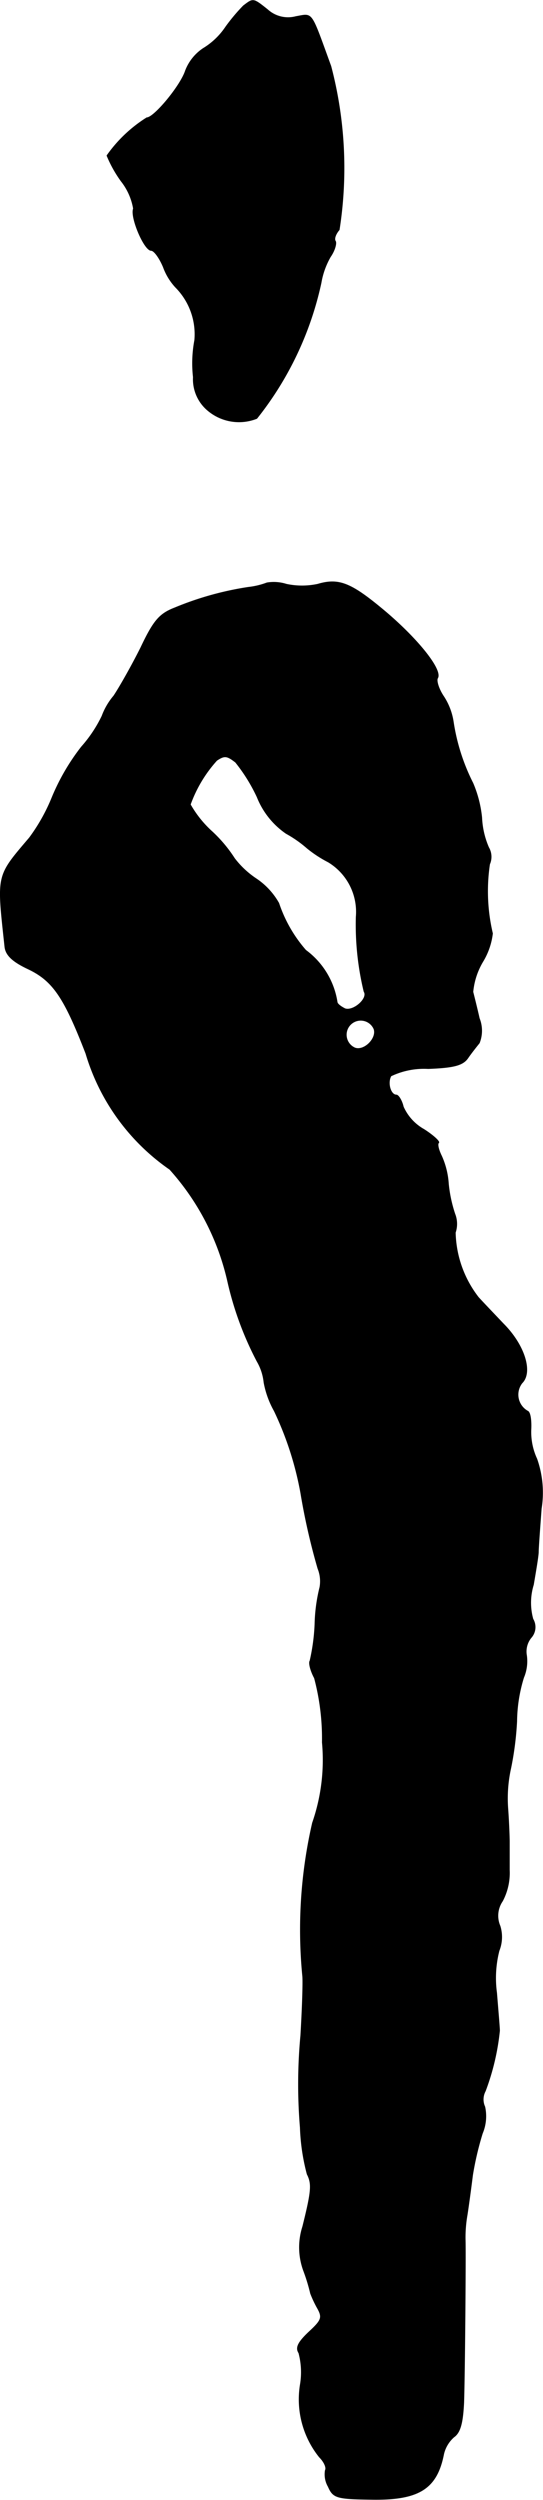
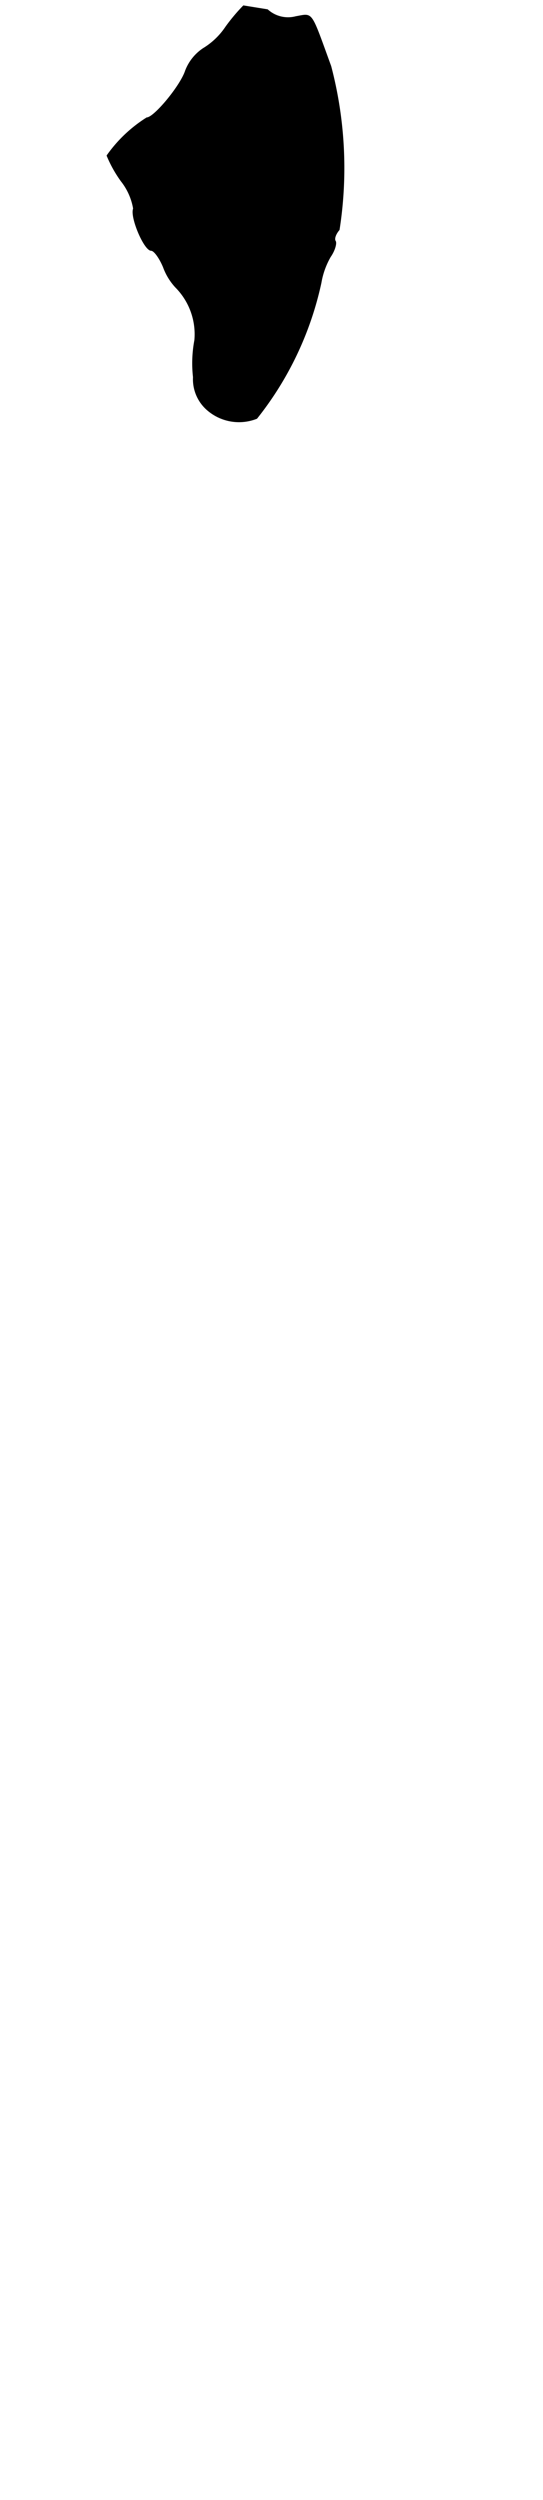
<svg xmlns="http://www.w3.org/2000/svg" version="1.1" width="2.364mm" height="10.875mm" viewBox="0 0 6.702 30.827">
  <defs>
    <style type="text/css">
      .a {
        stroke: #000;
        stroke-linecap: round;
        stroke-linejoin: round;
        stroke-width: 0.01px;
      }
    </style>
  </defs>
-   <path class="a" d="M3.005.07a2.308,2.308,0,0,0-.218.26A.888.888,0,0,1,2.508.597a.578.578,0,0,0-.218.273c-.061.188-.388.581-.478.581A1.718,1.718,0,0,0,1.321,1.917a1.525,1.525,0,0,0,.176.315.749.749,0,0,1,.151.339c-.042.103.133.515.218.515.036,0,.103.091.151.206a.735.735,0,0,0,.151.248.823.823,0,0,1,.236.654A1.533,1.533,0,0,0,2.387,4.649a.501.501,0,0,0,.188.418.595.595,0,0,0,.594.091,4.059,4.059,0,0,0,.793-1.672.968.968,0,0,1,.115-.321c.055-.079.079-.17.061-.194-.018-.03.006-.091.048-.139A4.936,4.936,0,0,0,4.083.815C3.829.118,3.865.167,3.653.203A.376.376,0,0,1,3.302.118C3.12-.027,3.126-.021,3.005.07Z" />
-   <path class="a" d="M3.295,7.187a.94.94,0,0,1-.23.055,3.876,3.876,0,0,0-.909.254c-.188.073-.26.157-.418.491-.109.218-.26.485-.333.594a.827.827,0,0,0-.145.248A1.642,1.642,0,0,1,1.006,9.21a2.68,2.68,0,0,0-.363.624,2.265,2.265,0,0,1-.279.497c-.412.485-.4.442-.303,1.345.012.103.097.182.291.273.303.145.442.351.709,1.042A2.656,2.656,0,0,0,2.096,14.419a3.08,3.08,0,0,1,.715,1.381,4.022,4.022,0,0,0,.363.987.649.649,0,0,1,.085.26,1.135,1.135,0,0,0,.127.351,4,4,0,0,1,.327,1.012,8.063,8.063,0,0,0,.212.933.419.419,0,0,1,.024.23,2.069,2.069,0,0,0-.061.454,2.469,2.469,0,0,1-.061.454c-.018.024.006.121.055.212a2.904,2.904,0,0,1,.097.793,2.362,2.362,0,0,1-.121.993,5.882,5.882,0,0,0-.121,1.896c.006.097-.006.424-.024.727A6.445,6.445,0,0,0,3.707,26.236a2.574,2.574,0,0,0,.085.575c.061.121.055.206-.055.648a.834.834,0,0,0,.012.545,2.27,2.27,0,0,1,.085.279,1.441,1.441,0,0,0,.079.17c.073.127.061.157-.103.309-.127.121-.164.188-.121.254a.921.921,0,0,1,.018.394,1.136,1.136,0,0,0,.236.89c.061.061.091.133.073.164a.301.301,0,0,0,.036.2c.061.139.103.151.521.157.594.012.818-.127.902-.557a.402.402,0,0,1,.127-.212c.079-.055.109-.176.121-.424.012-.357.024-1.847.018-2.011a1.59,1.59,0,0,1,.024-.303c.018-.115.048-.339.067-.491a3.786,3.786,0,0,1,.121-.515.546.546,0,0,0,.03-.327.218.218,0,0,1,.006-.194,2.961,2.961,0,0,0,.176-.745c0-.036-.018-.242-.036-.466a1.358,1.358,0,0,1,.03-.521.457.457,0,0,0,.012-.303.32.32,0,0,1,.03-.309.742.742,0,0,0,.085-.382v-.351c0-.048-.006-.224-.018-.394a1.719,1.719,0,0,1,.036-.515,3.875,3.875,0,0,0,.073-.575,1.889,1.889,0,0,1,.085-.539.52.52,0,0,0,.036-.273.272.272,0,0,1,.055-.218.194.194,0,0,0,.024-.23.752.752,0,0,1,.006-.424c.03-.176.061-.357.061-.406s.018-.291.036-.533a1.256,1.256,0,0,0-.055-.612.788.788,0,0,1-.073-.357c.006-.109-.006-.212-.036-.23a.234.234,0,0,1-.073-.351c.133-.133.03-.466-.23-.727-.109-.115-.248-.26-.309-.327a1.353,1.353,0,0,1-.285-.8.335.335,0,0,0-.006-.23,1.699,1.699,0,0,1-.079-.369.992.992,0,0,0-.085-.345c-.036-.073-.055-.145-.036-.164.018-.012-.067-.091-.182-.164a.598.598,0,0,1-.254-.279c-.018-.079-.061-.145-.085-.145-.073,0-.115-.151-.067-.236a.945.945,0,0,1,.46-.091c.321-.012.43-.042.491-.133.042-.061.109-.145.139-.182a.409.409,0,0,0,0-.303c-.03-.133-.067-.279-.079-.327a.892.892,0,0,1,.127-.382.864.864,0,0,0,.115-.339,2.266,2.266,0,0,1-.036-.854.228.228,0,0,0-.012-.206,1.038,1.038,0,0,1-.085-.369,1.449,1.449,0,0,0-.109-.424,2.493,2.493,0,0,1-.242-.757.786.786,0,0,0-.121-.315c-.061-.091-.091-.194-.073-.224.061-.097-.23-.466-.636-.812-.424-.357-.575-.424-.842-.345a.927.927,0,0,1-.388,0A.516.516,0,0,0,3.295,7.187ZM2.908,9.398a2.105,2.105,0,0,1,.267.43.985.985,0,0,0,.357.448,1.466,1.466,0,0,1,.26.182,1.495,1.495,0,0,0,.26.17.719.719,0,0,1,.345.678,3.514,3.514,0,0,0,.097.921c.055.085-.133.248-.236.212-.048-.024-.091-.055-.097-.079a.98.98,0,0,0-.388-.642,1.698,1.698,0,0,1-.333-.581.886.886,0,0,0-.273-.297,1.113,1.113,0,0,1-.273-.254,1.714,1.714,0,0,0-.273-.327,1.348,1.348,0,0,1-.273-.339,1.636,1.636,0,0,1,.327-.545C2.769,9.313,2.799,9.313,2.908,9.398Zm1.708,3.289c.042.115-.121.279-.236.236a.179.179,0,1,1,.236-.236Z" />
+   <path class="a" d="M3.005.07a2.308,2.308,0,0,0-.218.26A.888.888,0,0,1,2.508.597a.578.578,0,0,0-.218.273c-.061.188-.388.581-.478.581A1.718,1.718,0,0,0,1.321,1.917a1.525,1.525,0,0,0,.176.315.749.749,0,0,1,.151.339c-.042.103.133.515.218.515.036,0,.103.091.151.206a.735.735,0,0,0,.151.248.823.823,0,0,1,.236.654A1.533,1.533,0,0,0,2.387,4.649a.501.501,0,0,0,.188.418.595.595,0,0,0,.594.091,4.059,4.059,0,0,0,.793-1.672.968.968,0,0,1,.115-.321c.055-.079.079-.17.061-.194-.018-.03.006-.091.048-.139A4.936,4.936,0,0,0,4.083.815C3.829.118,3.865.167,3.653.203A.376.376,0,0,1,3.302.118Z" />
</svg>